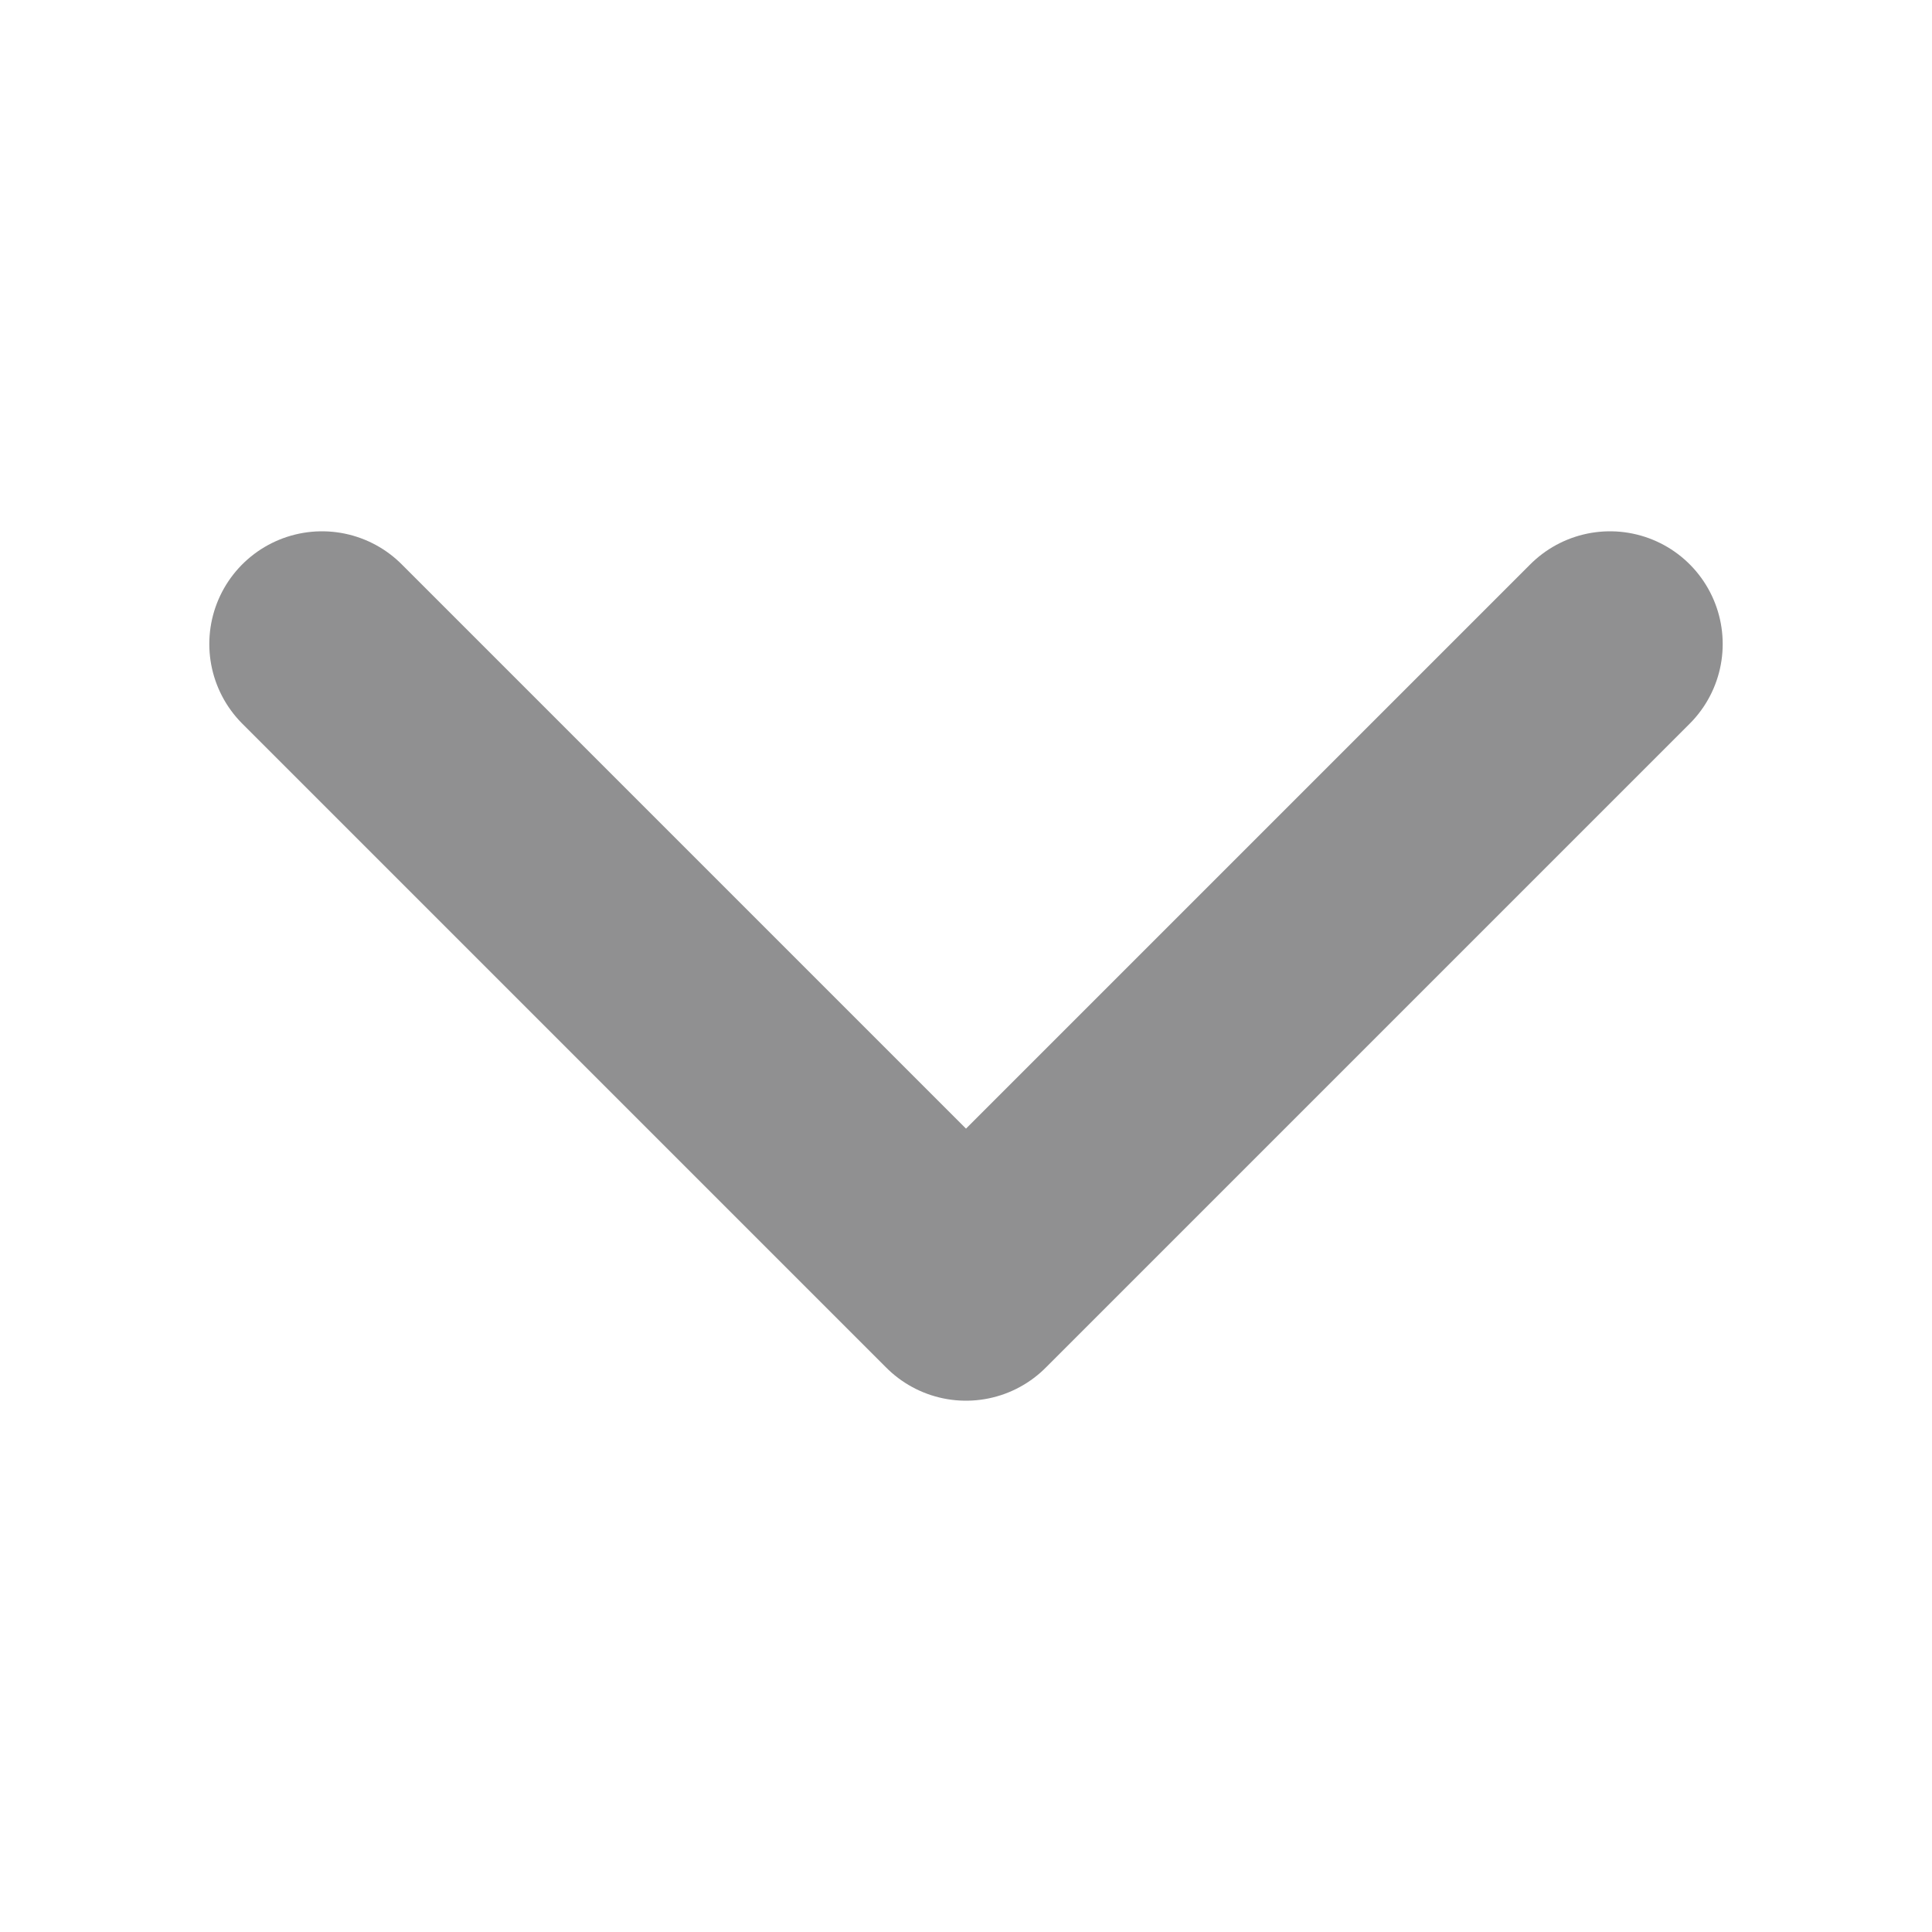
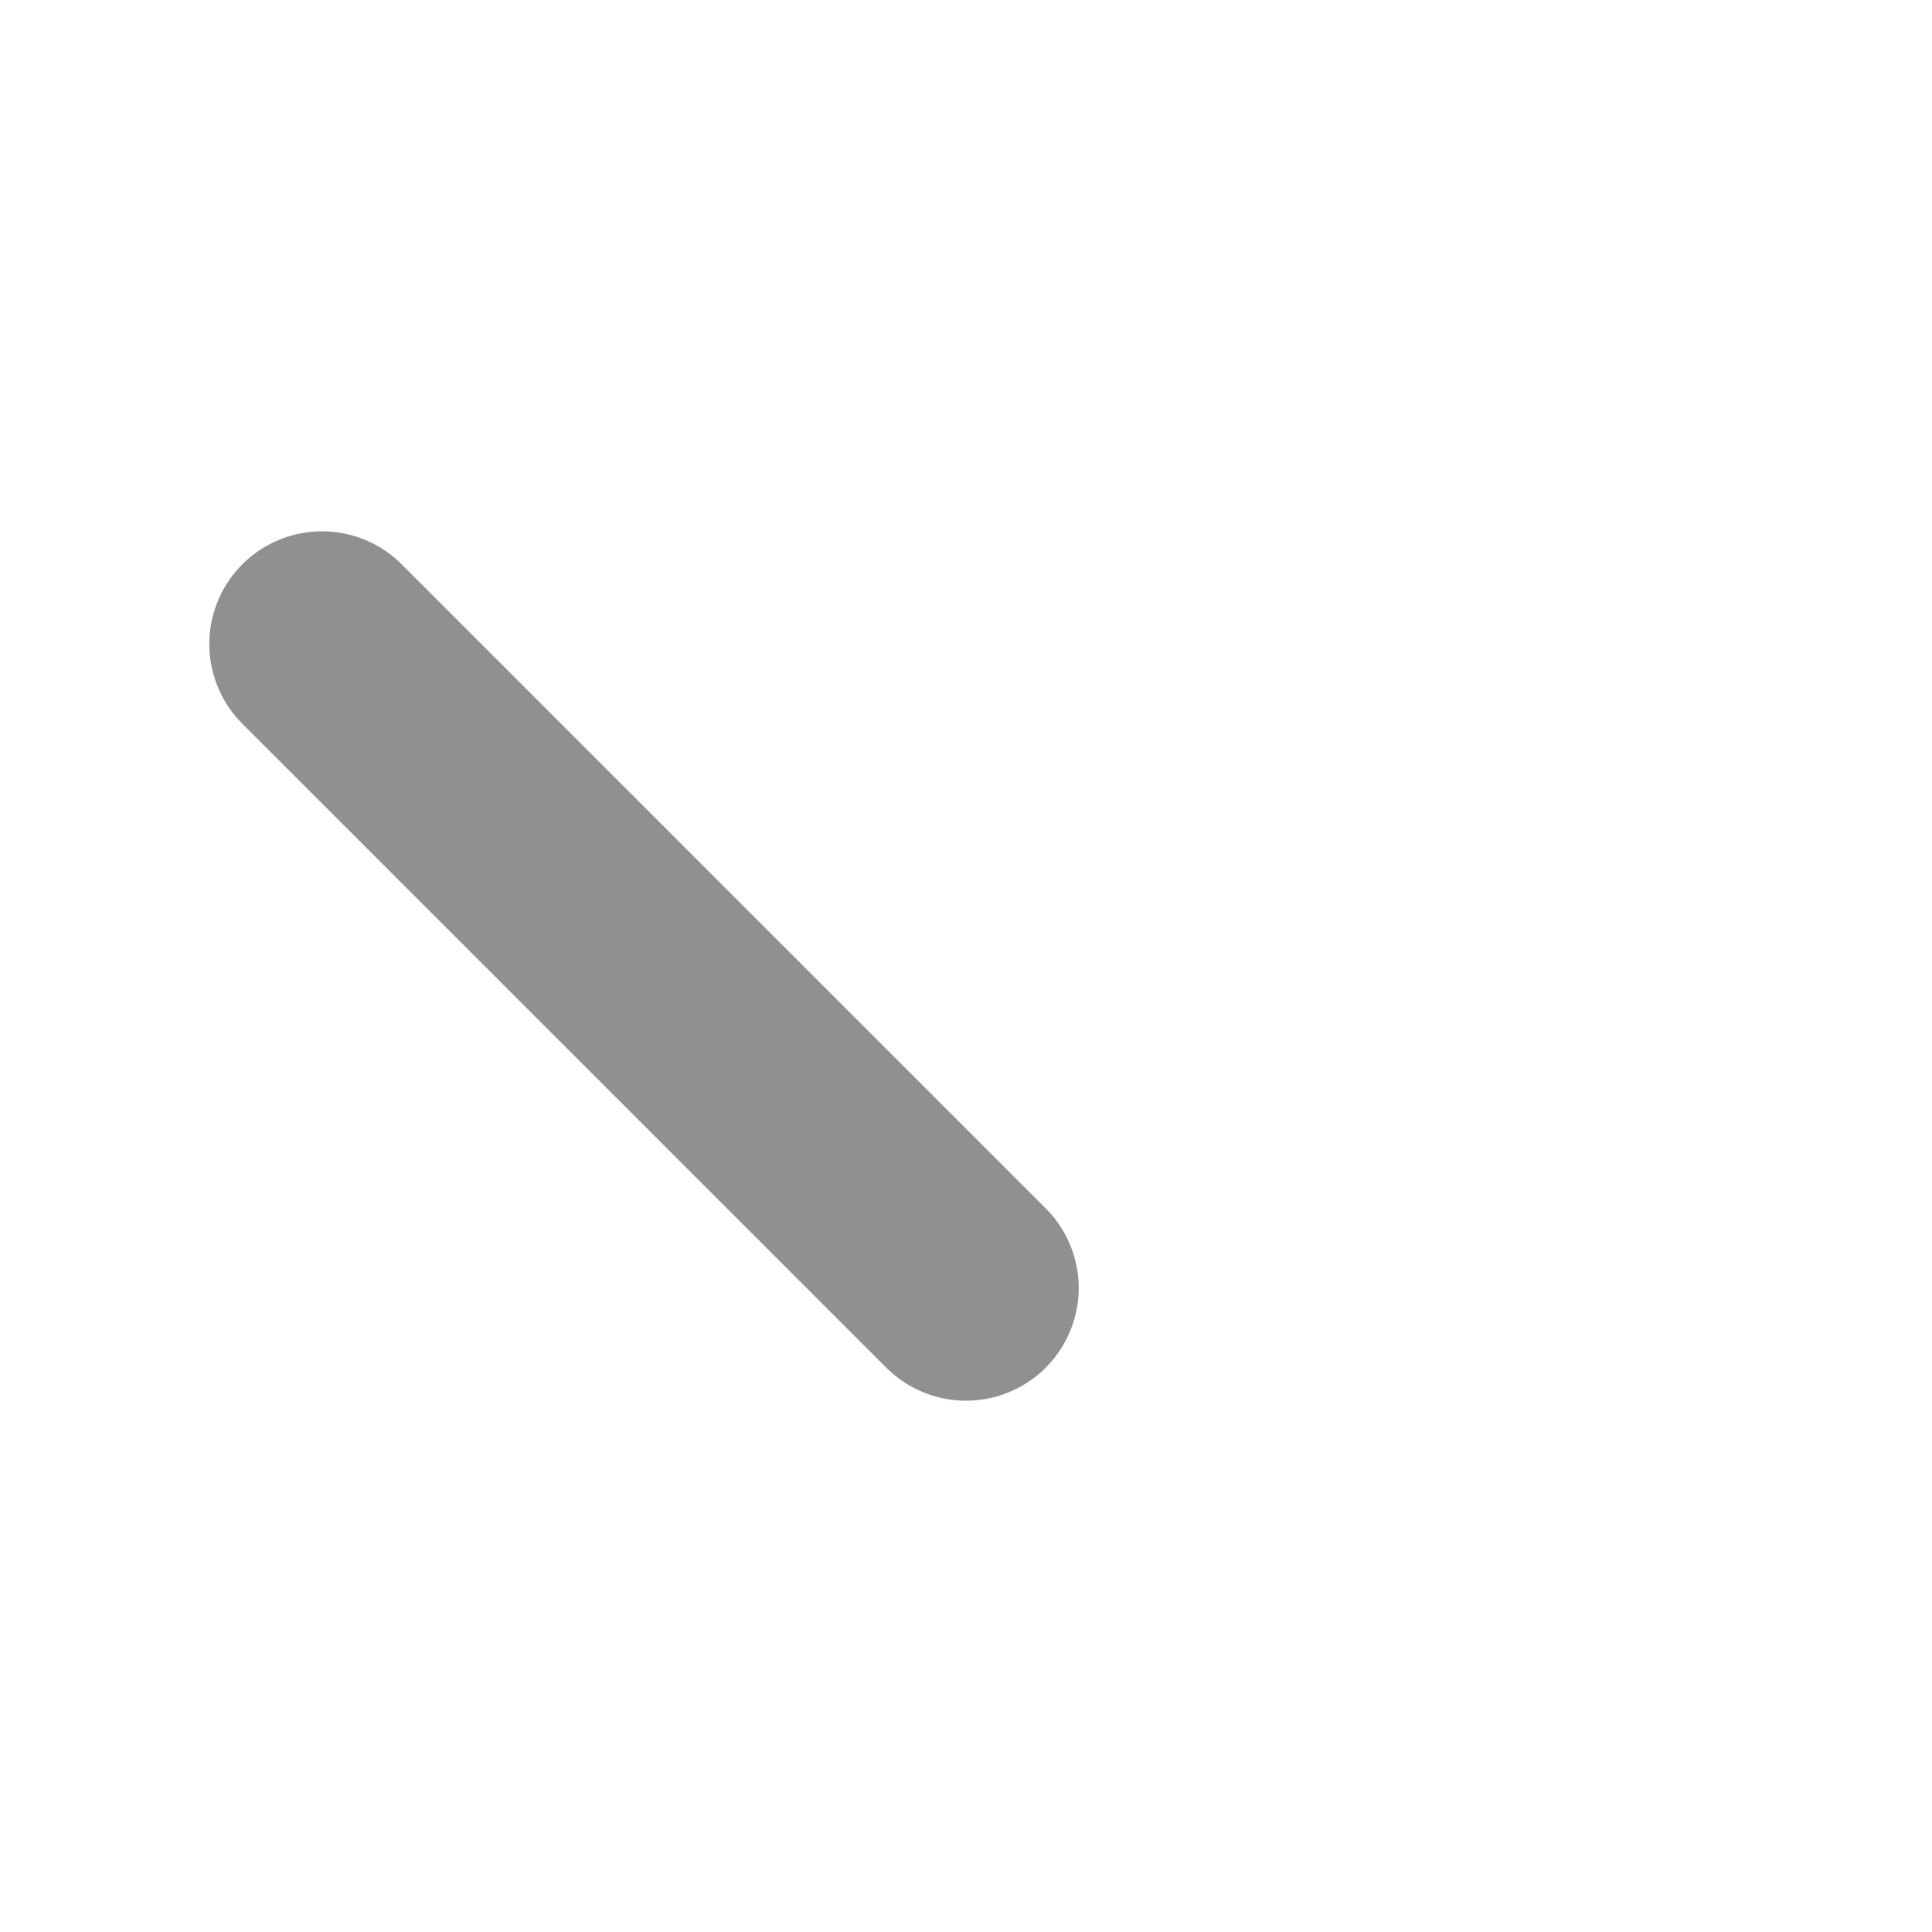
<svg xmlns="http://www.w3.org/2000/svg" width="12" height="12" viewBox="0 0 12 12" fill="none">
-   <path d="M2 4L6 8L10 4" stroke="#909091" stroke-width="1.4" stroke-linecap="round" stroke-linejoin="round" />
+   <path d="M2 4L6 8" stroke="#909091" stroke-width="1.4" stroke-linecap="round" stroke-linejoin="round" />
</svg>